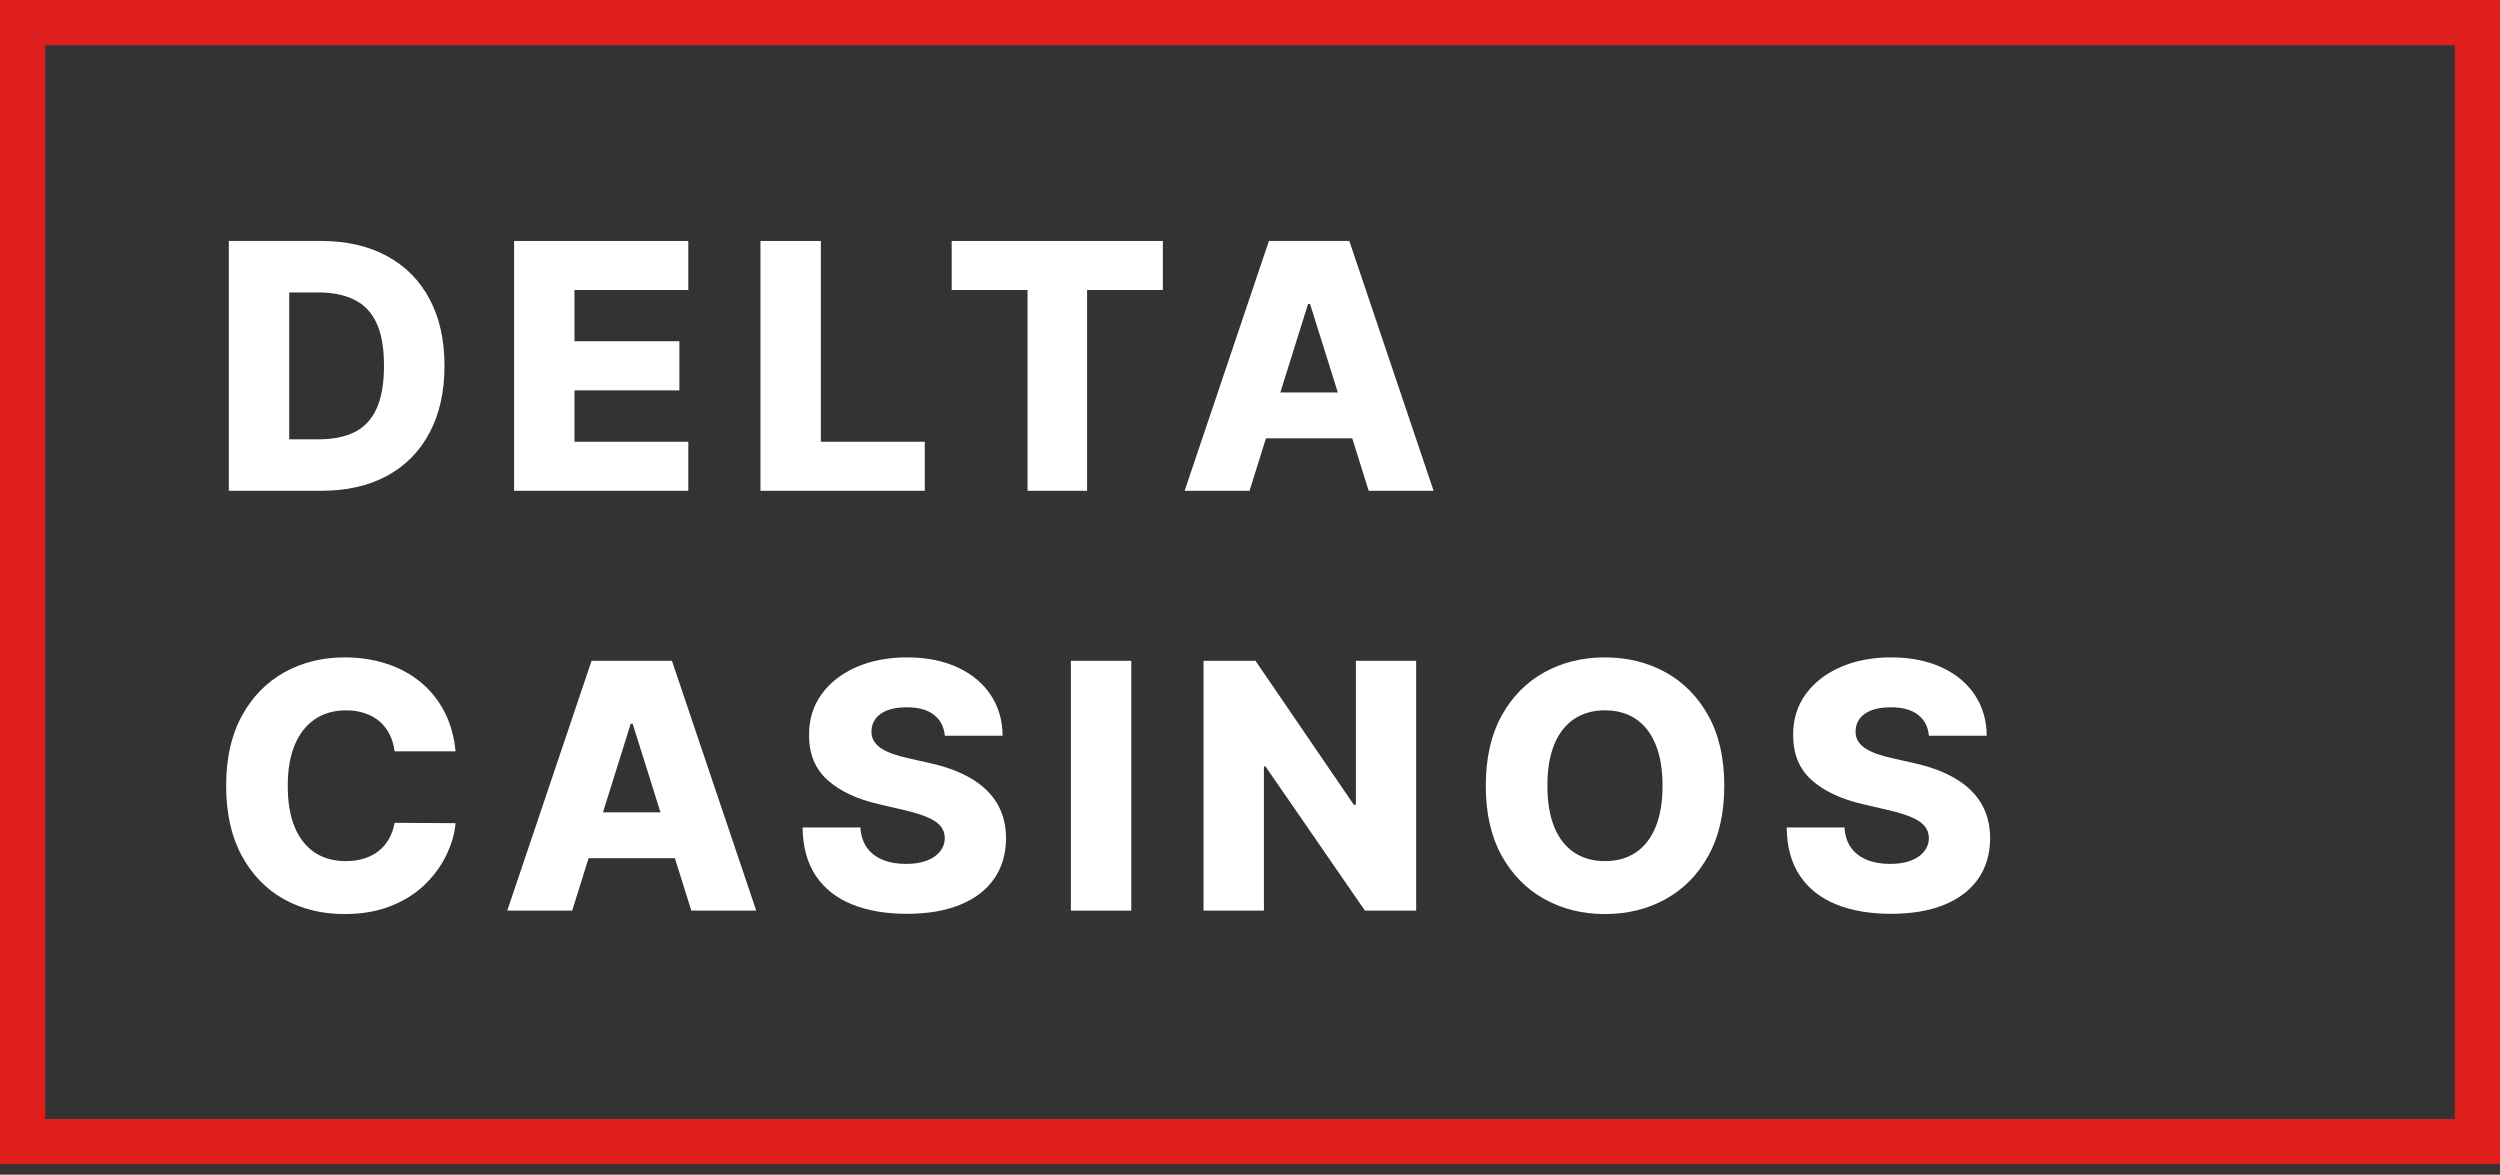
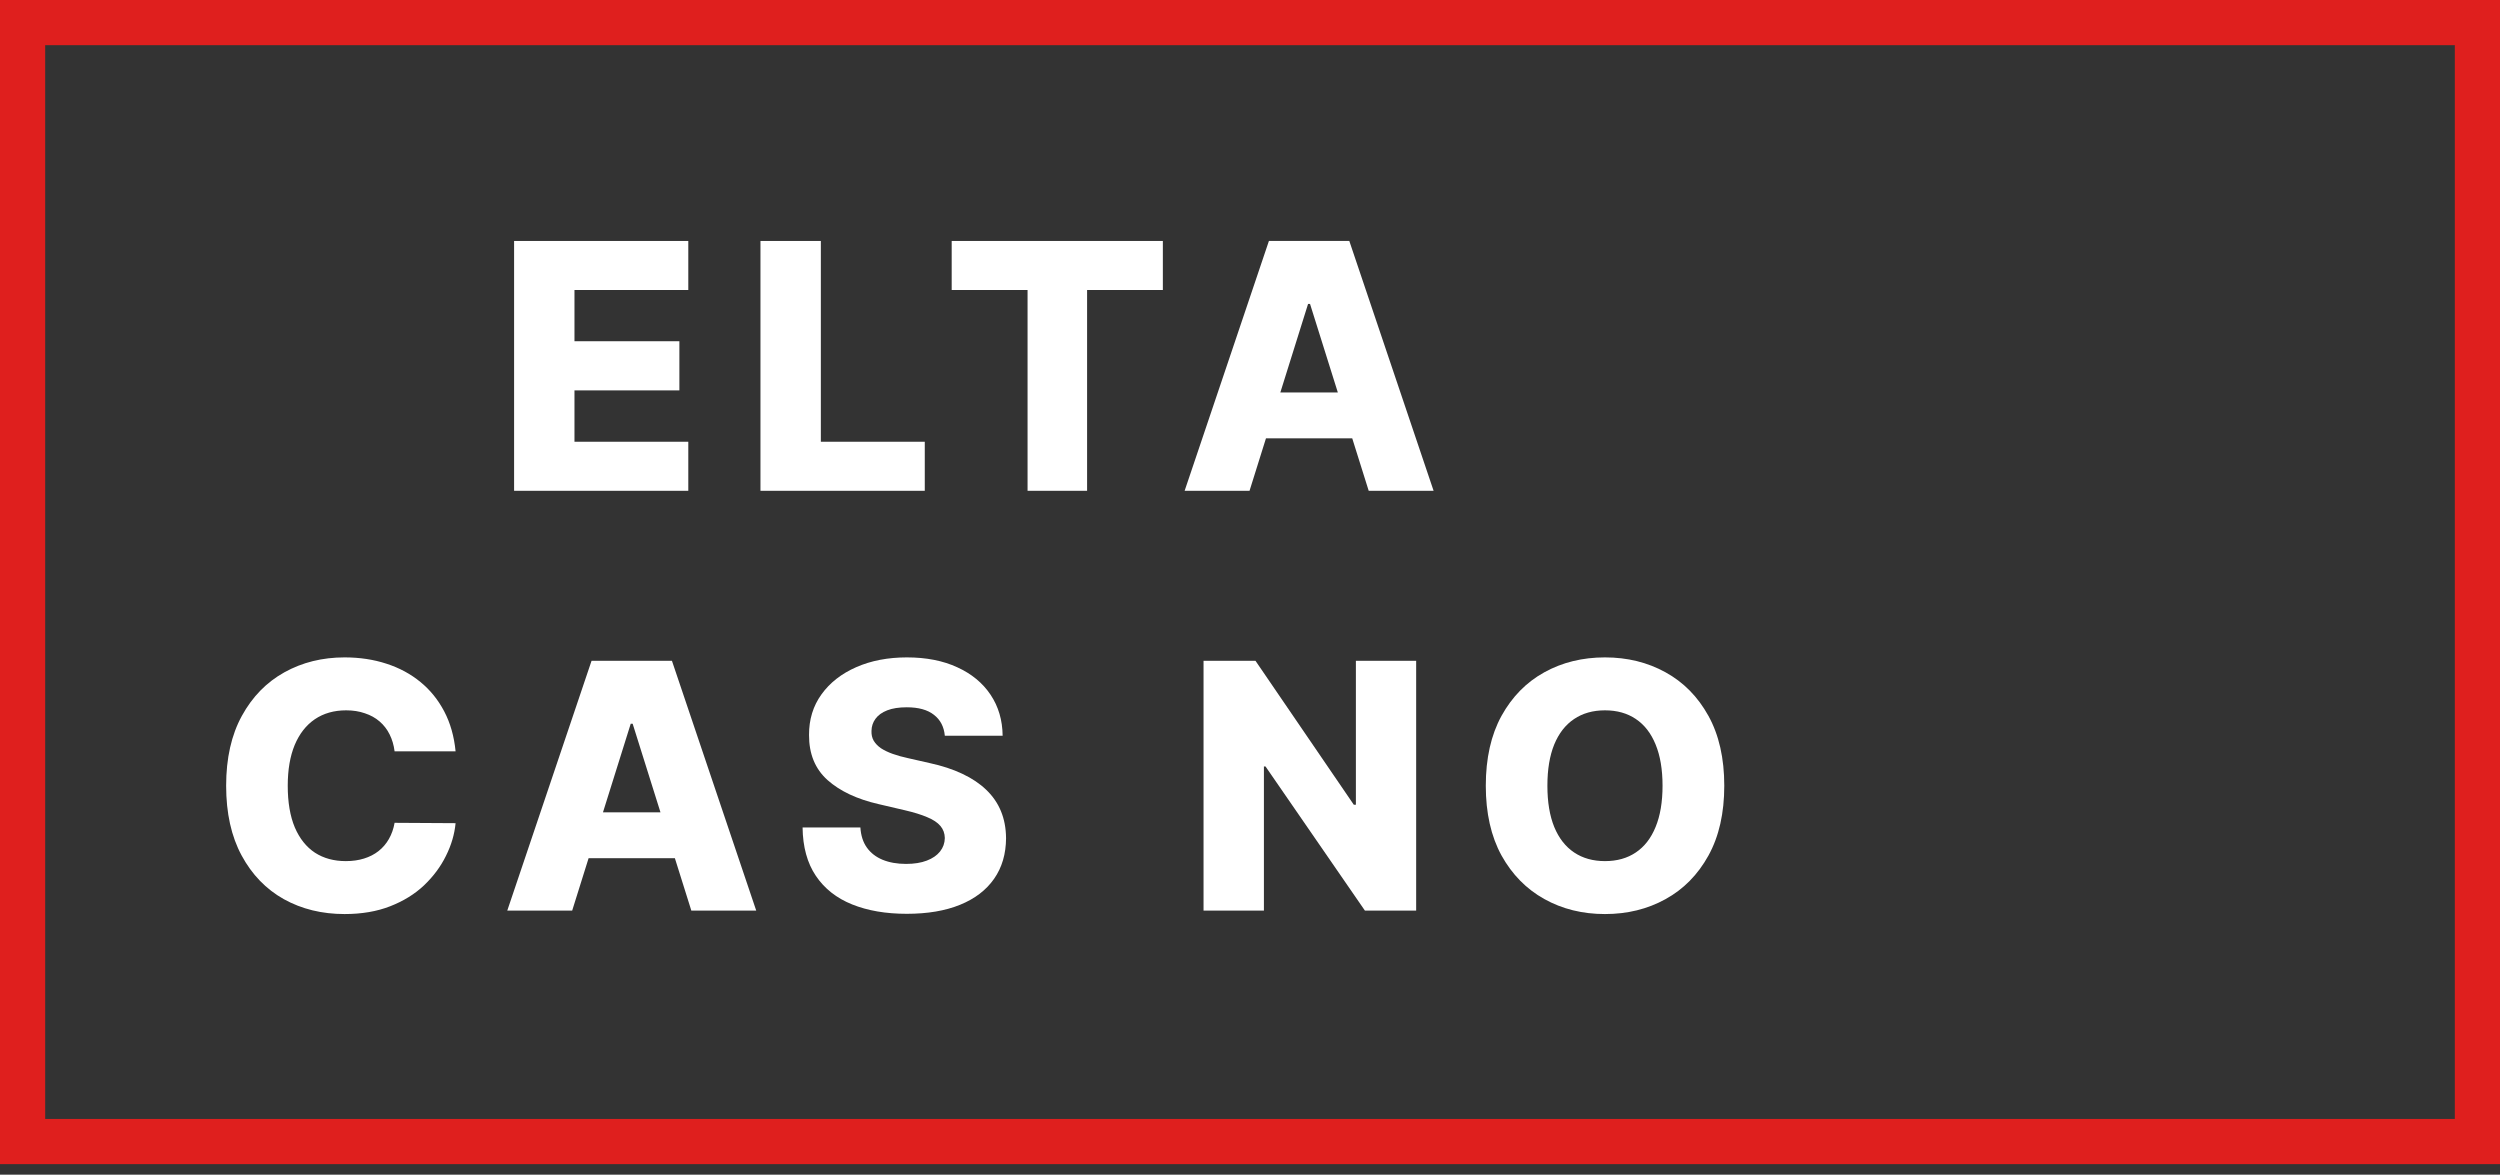
<svg xmlns="http://www.w3.org/2000/svg" width="166" height="78" viewBox="0 0 166 78" fill="none">
  <rect x="0" y="0" width="166" height="78" fill="#333333" stroke="none" />
  <rect x="1.5" y="1.5" width="163" height="74.298" stroke="#DF1F1E" stroke-width="3" />
-   <path d="M21.325 32.589H15.194V16H21.317C23.008 16 24.463 16.332 25.683 16.996C26.909 17.655 27.854 18.605 28.518 19.847C29.182 21.084 29.514 22.564 29.514 24.286C29.514 26.014 29.182 27.499 28.518 28.741C27.859 29.983 26.917 30.936 25.691 31.6C24.465 32.259 23.01 32.589 21.325 32.589ZM19.203 29.17H21.172C22.1 29.17 22.886 29.014 23.529 28.701C24.177 28.382 24.665 27.866 24.995 27.154C25.329 26.435 25.497 25.48 25.497 24.286C25.497 23.093 25.329 22.142 24.995 21.435C24.66 20.722 24.166 20.209 23.512 19.896C22.864 19.577 22.065 19.418 21.115 19.418H19.203V29.17Z" fill="white" />
  <path d="M34.136 32.589V16H45.703V19.256H38.145V22.658H45.111V25.922H38.145V29.332H45.703V32.589H34.136Z" fill="white" />
  <path d="M50.495 32.589V16H54.504V29.332H61.405V32.589H50.495Z" fill="white" />
  <path d="M63.192 19.256V16H77.213V19.256H72.183V32.589H68.23V19.256H63.192Z" fill="white" />
  <path d="M82.969 32.589H78.659L84.256 16H89.594L95.191 32.589H90.882L86.986 20.18H86.856L82.969 32.589ZM82.393 26.06H91.4V29.105H82.393V26.06Z" fill="white" />
  <path d="M30.251 49.888H26.201C26.148 49.472 26.037 49.097 25.869 48.762C25.702 48.427 25.481 48.141 25.205 47.904C24.93 47.666 24.603 47.485 24.225 47.361C23.853 47.231 23.439 47.166 22.986 47.166C22.181 47.166 21.487 47.364 20.904 47.758C20.326 48.152 19.881 48.722 19.568 49.467C19.26 50.212 19.106 51.114 19.106 52.172C19.106 53.274 19.263 54.197 19.576 54.942C19.894 55.682 20.34 56.241 20.912 56.619C21.49 56.992 22.173 57.178 22.962 57.178C23.404 57.178 23.807 57.121 24.168 57.008C24.536 56.894 24.857 56.73 25.132 56.514C25.413 56.292 25.643 56.025 25.821 55.712C26.004 55.393 26.131 55.034 26.201 54.635L30.251 54.659C30.181 55.393 29.968 56.117 29.611 56.83C29.261 57.542 28.777 58.193 28.162 58.782C27.546 59.365 26.796 59.829 25.91 60.175C25.03 60.52 24.02 60.693 22.881 60.693C21.379 60.693 20.035 60.364 18.847 59.705C17.664 59.041 16.73 58.074 16.044 56.805C15.358 55.536 15.016 53.992 15.016 52.172C15.016 50.347 15.364 48.8 16.061 47.531C16.757 46.262 17.699 45.298 18.887 44.639C20.075 43.98 21.406 43.651 22.881 43.651C23.885 43.651 24.814 43.791 25.667 44.072C26.52 44.348 27.271 44.753 27.919 45.287C28.567 45.816 29.093 46.467 29.498 47.239C29.903 48.011 30.154 48.894 30.251 49.888Z" fill="white" />
  <path d="M37.992 60.466H33.682L39.279 43.878H44.617L50.214 60.466H45.905L42.009 48.057H41.88L37.992 60.466ZM37.417 53.938H46.424V56.983H37.417V53.938Z" fill="white" />
  <path d="M62.736 48.851C62.681 48.257 62.441 47.795 62.015 47.466C61.593 47.131 60.991 46.964 60.208 46.964C59.69 46.964 59.258 47.031 58.912 47.166C58.567 47.301 58.307 47.488 58.135 47.725C57.962 47.958 57.873 48.225 57.867 48.527C57.857 48.776 57.905 48.994 58.013 49.183C58.127 49.372 58.289 49.54 58.499 49.685C58.715 49.826 58.974 49.95 59.277 50.058C59.579 50.166 59.919 50.261 60.297 50.342L61.723 50.666C62.544 50.844 63.267 51.081 63.894 51.378C64.525 51.675 65.055 52.029 65.481 52.439C65.913 52.85 66.24 53.322 66.461 53.857C66.683 54.392 66.796 54.991 66.802 55.655C66.796 56.703 66.532 57.602 66.008 58.352C65.484 59.103 64.731 59.678 63.748 60.078C62.77 60.477 61.591 60.677 60.208 60.677C58.821 60.677 57.611 60.469 56.58 60.053C55.548 59.638 54.746 59.006 54.174 58.158C53.602 57.31 53.307 56.238 53.291 54.942H57.13C57.163 55.477 57.306 55.922 57.56 56.279C57.813 56.635 58.162 56.905 58.605 57.089C59.053 57.272 59.571 57.364 60.16 57.364C60.7 57.364 61.159 57.291 61.537 57.145C61.92 57 62.214 56.797 62.42 56.538C62.625 56.279 62.73 55.982 62.736 55.647C62.73 55.334 62.633 55.066 62.444 54.845C62.255 54.618 61.963 54.424 61.569 54.262C61.18 54.094 60.684 53.941 60.079 53.8L58.345 53.395C56.909 53.066 55.778 52.534 54.952 51.8C54.125 51.06 53.715 50.061 53.72 48.803C53.715 47.777 53.99 46.877 54.547 46.105C55.103 45.333 55.872 44.731 56.855 44.299C57.838 43.867 58.958 43.651 60.216 43.651C61.502 43.651 62.617 43.87 63.562 44.307C64.512 44.739 65.249 45.347 65.773 46.13C66.297 46.913 66.564 47.82 66.575 48.851H62.736Z" fill="white" />
-   <path d="M75.117 43.878V60.466H71.107V43.878H75.117Z" fill="white" />
  <path d="M94.033 43.878V60.466H90.631L84.029 50.892H83.924V60.466H79.915V43.878H83.365L89.894 53.436H90.031V43.878H94.033Z" fill="white" />
  <path d="M114.492 52.172C114.492 53.997 114.141 55.544 113.439 56.813C112.737 58.082 111.786 59.046 110.588 59.705C109.394 60.364 108.055 60.693 106.57 60.693C105.08 60.693 103.738 60.361 102.545 59.697C101.351 59.033 100.404 58.069 99.701 56.805C99.005 55.536 98.657 53.992 98.657 52.172C98.657 50.347 99.005 48.8 99.701 47.531C100.404 46.262 101.351 45.298 102.545 44.639C103.738 43.98 105.08 43.651 106.57 43.651C108.055 43.651 109.394 43.98 110.588 44.639C111.786 45.298 112.737 46.262 113.439 47.531C114.141 48.8 114.492 50.347 114.492 52.172ZM110.393 52.172C110.393 51.092 110.239 50.179 109.932 49.434C109.629 48.689 109.192 48.125 108.619 47.742C108.052 47.358 107.369 47.166 106.57 47.166C105.776 47.166 105.093 47.358 104.521 47.742C103.949 48.125 103.508 48.689 103.201 49.434C102.898 50.179 102.747 51.092 102.747 52.172C102.747 53.252 102.898 54.165 103.201 54.91C103.508 55.655 103.949 56.219 104.521 56.603C105.093 56.986 105.776 57.178 106.57 57.178C107.369 57.178 108.052 56.986 108.619 56.603C109.192 56.219 109.629 55.655 109.932 54.91C110.239 54.165 110.393 53.252 110.393 52.172Z" fill="white" />
-   <path d="M128.08 48.851C128.026 48.257 127.786 47.795 127.359 47.466C126.938 47.131 126.336 46.964 125.553 46.964C125.035 46.964 124.603 47.031 124.257 47.166C123.911 47.301 123.652 47.488 123.479 47.725C123.307 47.958 123.218 48.225 123.212 48.527C123.201 48.776 123.25 48.994 123.358 49.183C123.471 49.372 123.633 49.54 123.844 49.685C124.06 49.826 124.319 49.95 124.621 50.058C124.924 50.166 125.264 50.261 125.642 50.342L127.068 50.666C127.888 50.844 128.612 51.081 129.238 51.378C129.87 51.675 130.399 52.029 130.826 52.439C131.258 52.85 131.585 53.322 131.806 53.857C132.027 54.392 132.141 54.991 132.146 55.655C132.141 56.703 131.876 57.602 131.352 58.352C130.829 59.103 130.075 59.678 129.093 60.078C128.115 60.477 126.935 60.677 125.553 60.677C124.165 60.677 122.956 60.469 121.924 60.053C120.893 59.638 120.091 59.006 119.519 58.158C118.946 57.31 118.652 56.238 118.636 54.942H122.475C122.507 55.477 122.651 55.922 122.904 56.279C123.158 56.635 123.506 56.905 123.949 57.089C124.397 57.272 124.916 57.364 125.504 57.364C126.044 57.364 126.503 57.291 126.881 57.145C127.265 57 127.559 56.797 127.764 56.538C127.969 56.279 128.075 55.982 128.08 55.647C128.075 55.334 127.978 55.066 127.789 54.845C127.6 54.618 127.308 54.424 126.914 54.262C126.525 54.094 126.028 53.941 125.423 53.8L123.69 53.395C122.254 53.066 121.122 52.534 120.296 51.8C119.47 51.06 119.06 50.061 119.065 48.803C119.06 47.777 119.335 46.877 119.891 46.105C120.447 45.333 121.217 44.731 122.2 44.299C123.182 43.867 124.303 43.651 125.561 43.651C126.846 43.651 127.961 43.87 128.906 44.307C129.857 44.739 130.594 45.347 131.118 46.13C131.641 46.913 131.909 47.82 131.919 48.851H128.08Z" fill="white" />
</svg>